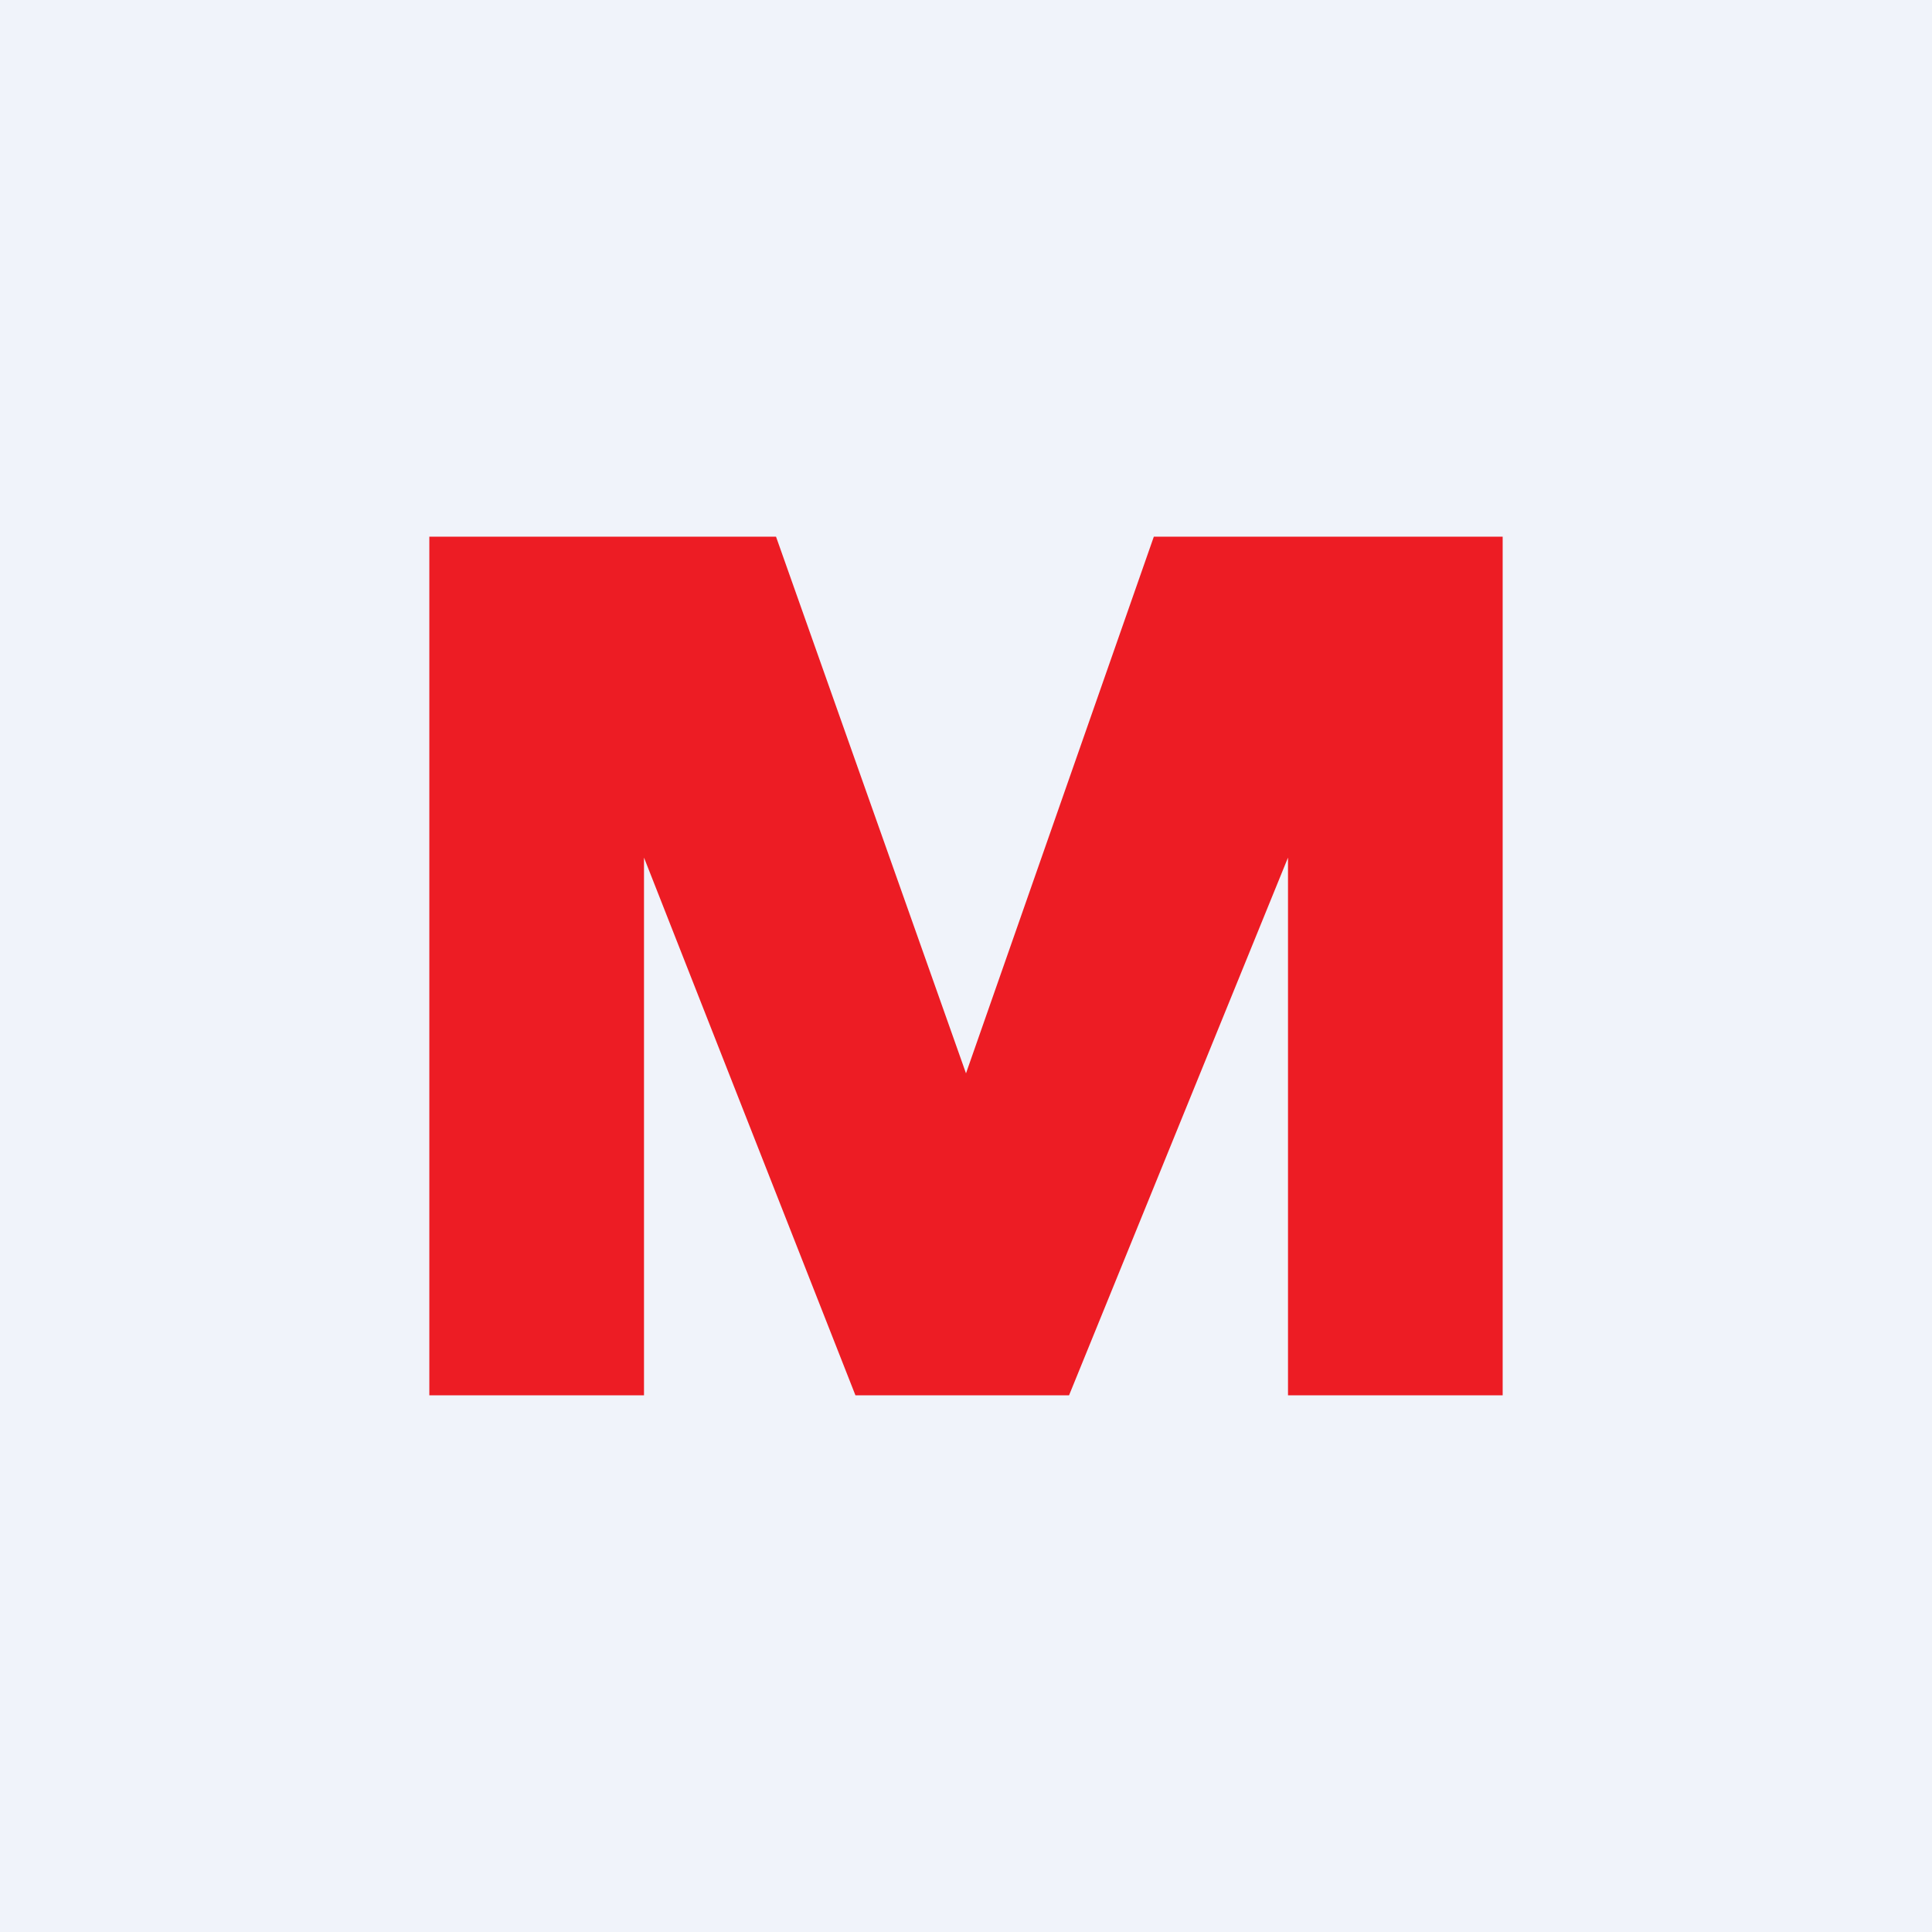
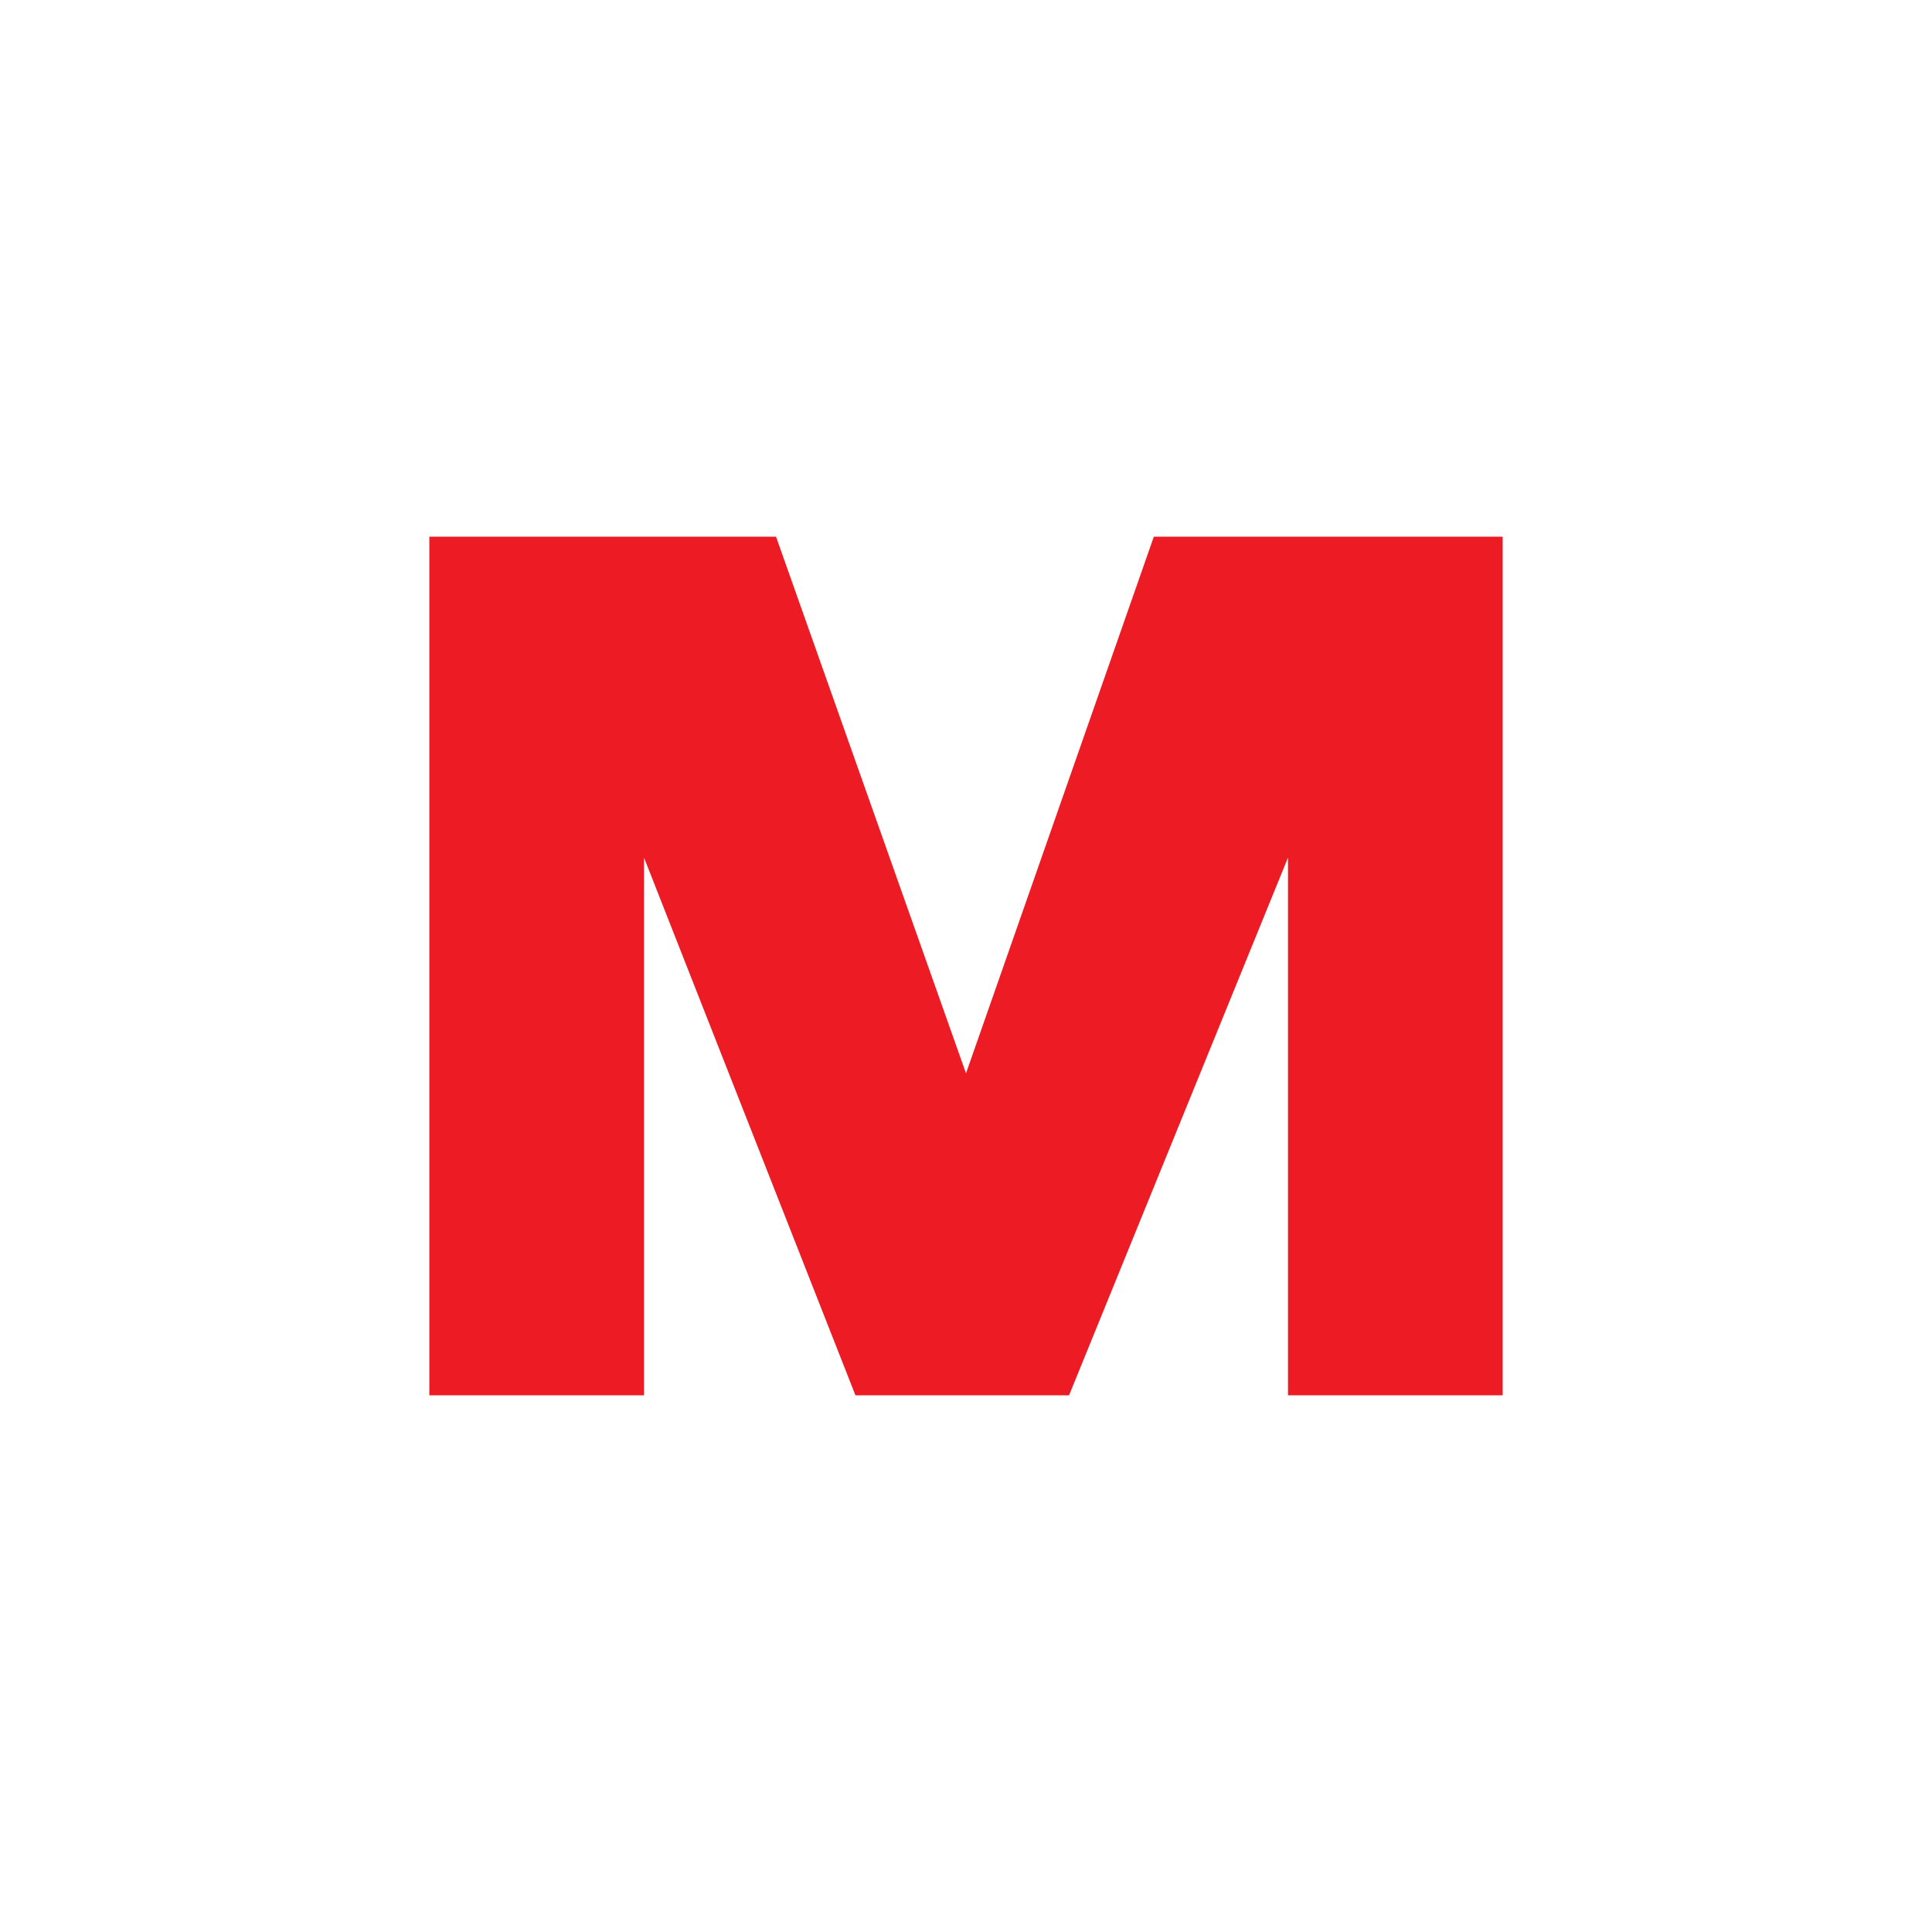
<svg xmlns="http://www.w3.org/2000/svg" width="18" height="18" viewBox="0 0 18 18">
-   <path fill="#F0F3FA" d="M0 0h18v18H0z" />
  <path d="M4 13V5h3.23L9 10l1.75-5H14v8h-2V7.99L9.96 13H7.97L6 7.99V13H4Z" fill="#ED1C24" />
</svg>